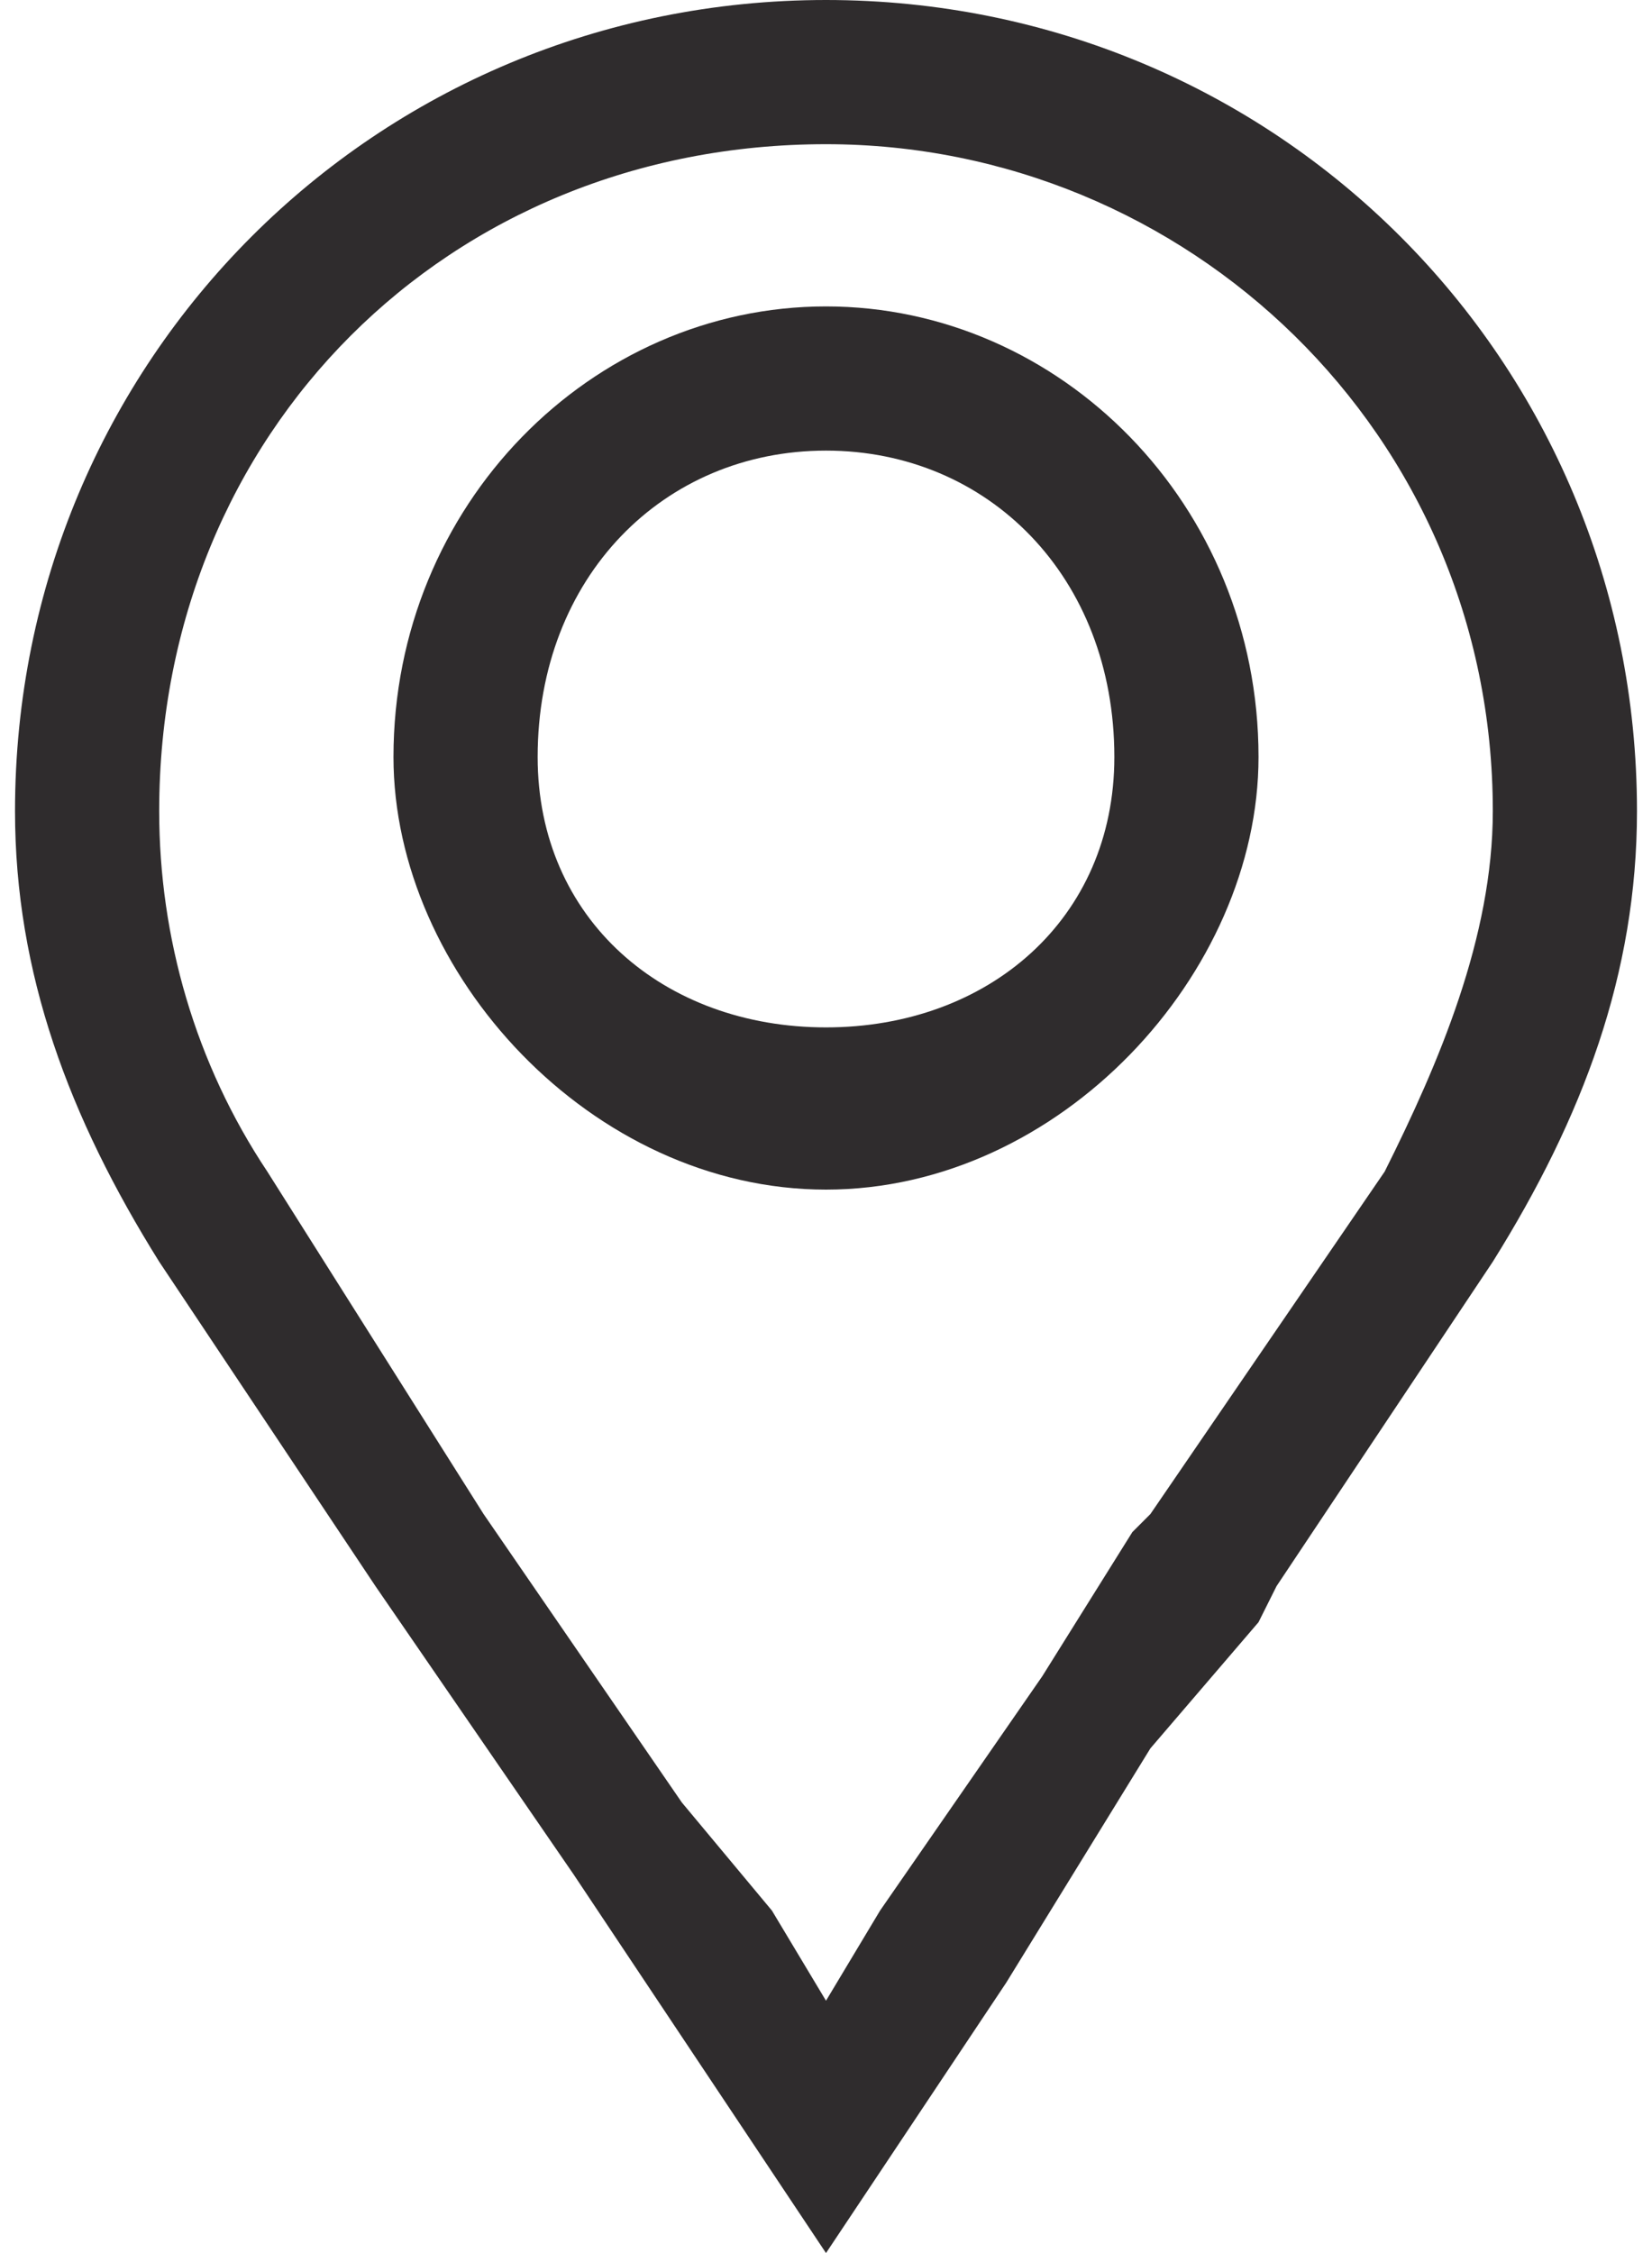
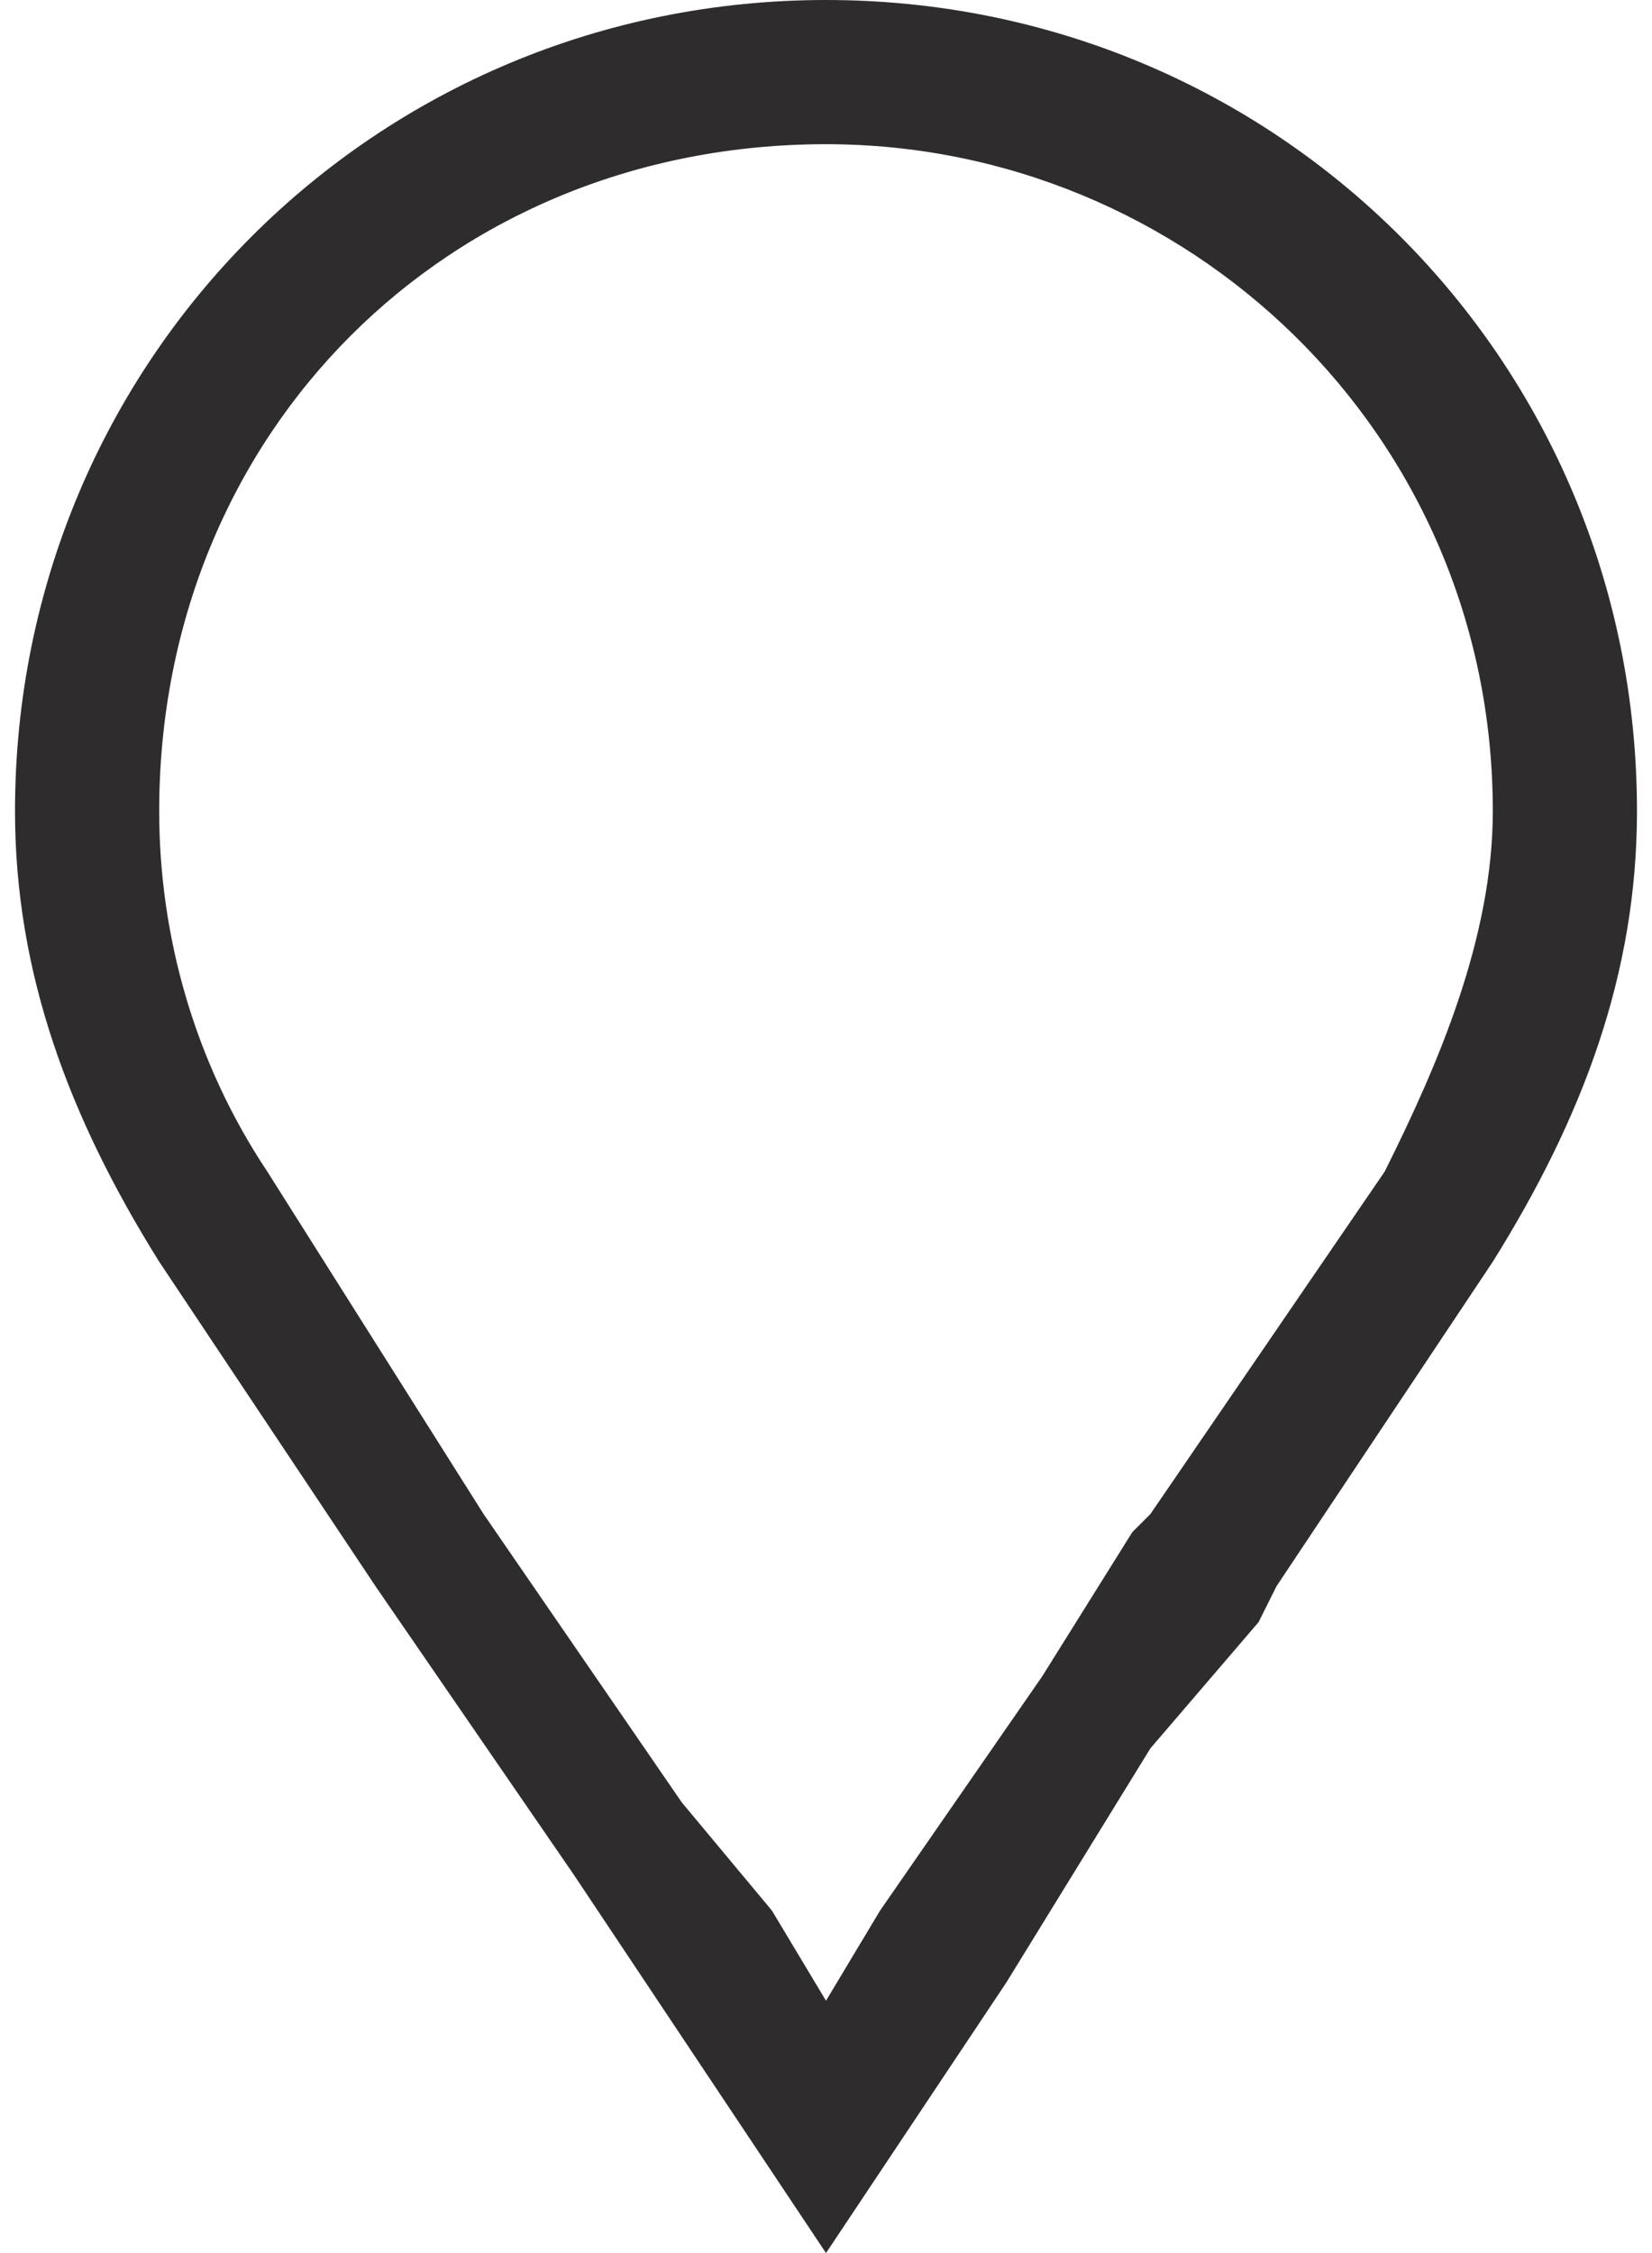
<svg xmlns="http://www.w3.org/2000/svg" xml:space="preserve" width="22px" height="30px" version="1.1" style="shape-rendering:geometricPrecision; text-rendering:geometricPrecision; image-rendering:optimizeQuality; fill-rule:evenodd; clip-rule:evenodd" viewBox="0 0 0.9 1.25">
  <defs>
    <style type="text/css">
   
    .fil0 {fill:#2F2C2D;fill-rule:nonzero}
   
  </style>
  </defs>
  <g id="Layer_x0020_1">
    <g id="_1438571680">
-       <path class="fil0" d="M0.76 0.65c0,0 0,0 0,0l0 0 -0.13 0.19c0,0 0,0 0,0l-0.01 0.01 -0.05 0.08 -0.09 0.13 -0.03 0.05 -0.03 -0.05 -0.05 -0.06 -0.11 -0.16 -0.12 -0.19c0,0 0,0 0,0 -0.04,-0.06 -0.06,-0.13 -0.06,-0.2 0,-0.21 0.16,-0.37 0.37,-0.37 0.2,0 0.37,0.16 0.37,0.37 0,0.07 -0.03,0.14 -0.06,0.2l0 0zm0.14 -0.2c0,-0.25 -0.2,-0.45 -0.45,-0.45 -0.25,0 -0.45,0.2 -0.45,0.45 0,0.09 0.03,0.17 0.08,0.25l0 0 0 0c0,0 0,0 0,0l0.12 0.18 0.11 0.16 0.04 0.06 0 0 0.1 0.15 0.1 -0.15 0 0 0.08 -0.13 0.06 -0.07 0 0 0.01 -0.02c0,0 0,0 0,0l0.12 -0.18c0,0 0,0 0,0l0 0 0 0c0.05,-0.08 0.08,-0.16 0.08,-0.25l0 0z" />
-       <path class="fil0" d="M0.45 0.57c-0.09,0 -0.16,-0.06 -0.16,-0.15 0,-0.1 0.07,-0.17 0.16,-0.17 0.09,0 0.16,0.07 0.16,0.17 0,0.09 -0.07,0.15 -0.16,0.15zm0 -0.4c-0.13,0 -0.24,0.11 -0.24,0.25 0,0.12 0.11,0.24 0.24,0.24 0.13,0 0.24,-0.12 0.24,-0.24 0,-0.14 -0.11,-0.25 -0.24,-0.25z" />
+       <path class="fil0" d="M0.76 0.65c0,0 0,0 0,0l0 0 -0.13 0.19c0,0 0,0 0,0l-0.01 0.01 -0.05 0.08 -0.09 0.13 -0.03 0.05 -0.03 -0.05 -0.05 -0.06 -0.11 -0.16 -0.12 -0.19c0,0 0,0 0,0 -0.04,-0.06 -0.06,-0.13 -0.06,-0.2 0,-0.21 0.16,-0.37 0.37,-0.37 0.2,0 0.37,0.16 0.37,0.37 0,0.07 -0.03,0.14 -0.06,0.2l0 0zm0.14 -0.2c0,-0.25 -0.2,-0.45 -0.45,-0.45 -0.25,0 -0.45,0.2 -0.45,0.45 0,0.09 0.03,0.17 0.08,0.25c0,0 0,0 0,0l0.12 0.18 0.11 0.16 0.04 0.06 0 0 0.1 0.15 0.1 -0.15 0 0 0.08 -0.13 0.06 -0.07 0 0 0.01 -0.02c0,0 0,0 0,0l0.12 -0.18c0,0 0,0 0,0l0 0 0 0c0.05,-0.08 0.08,-0.16 0.08,-0.25l0 0z" />
    </g>
  </g>
</svg>